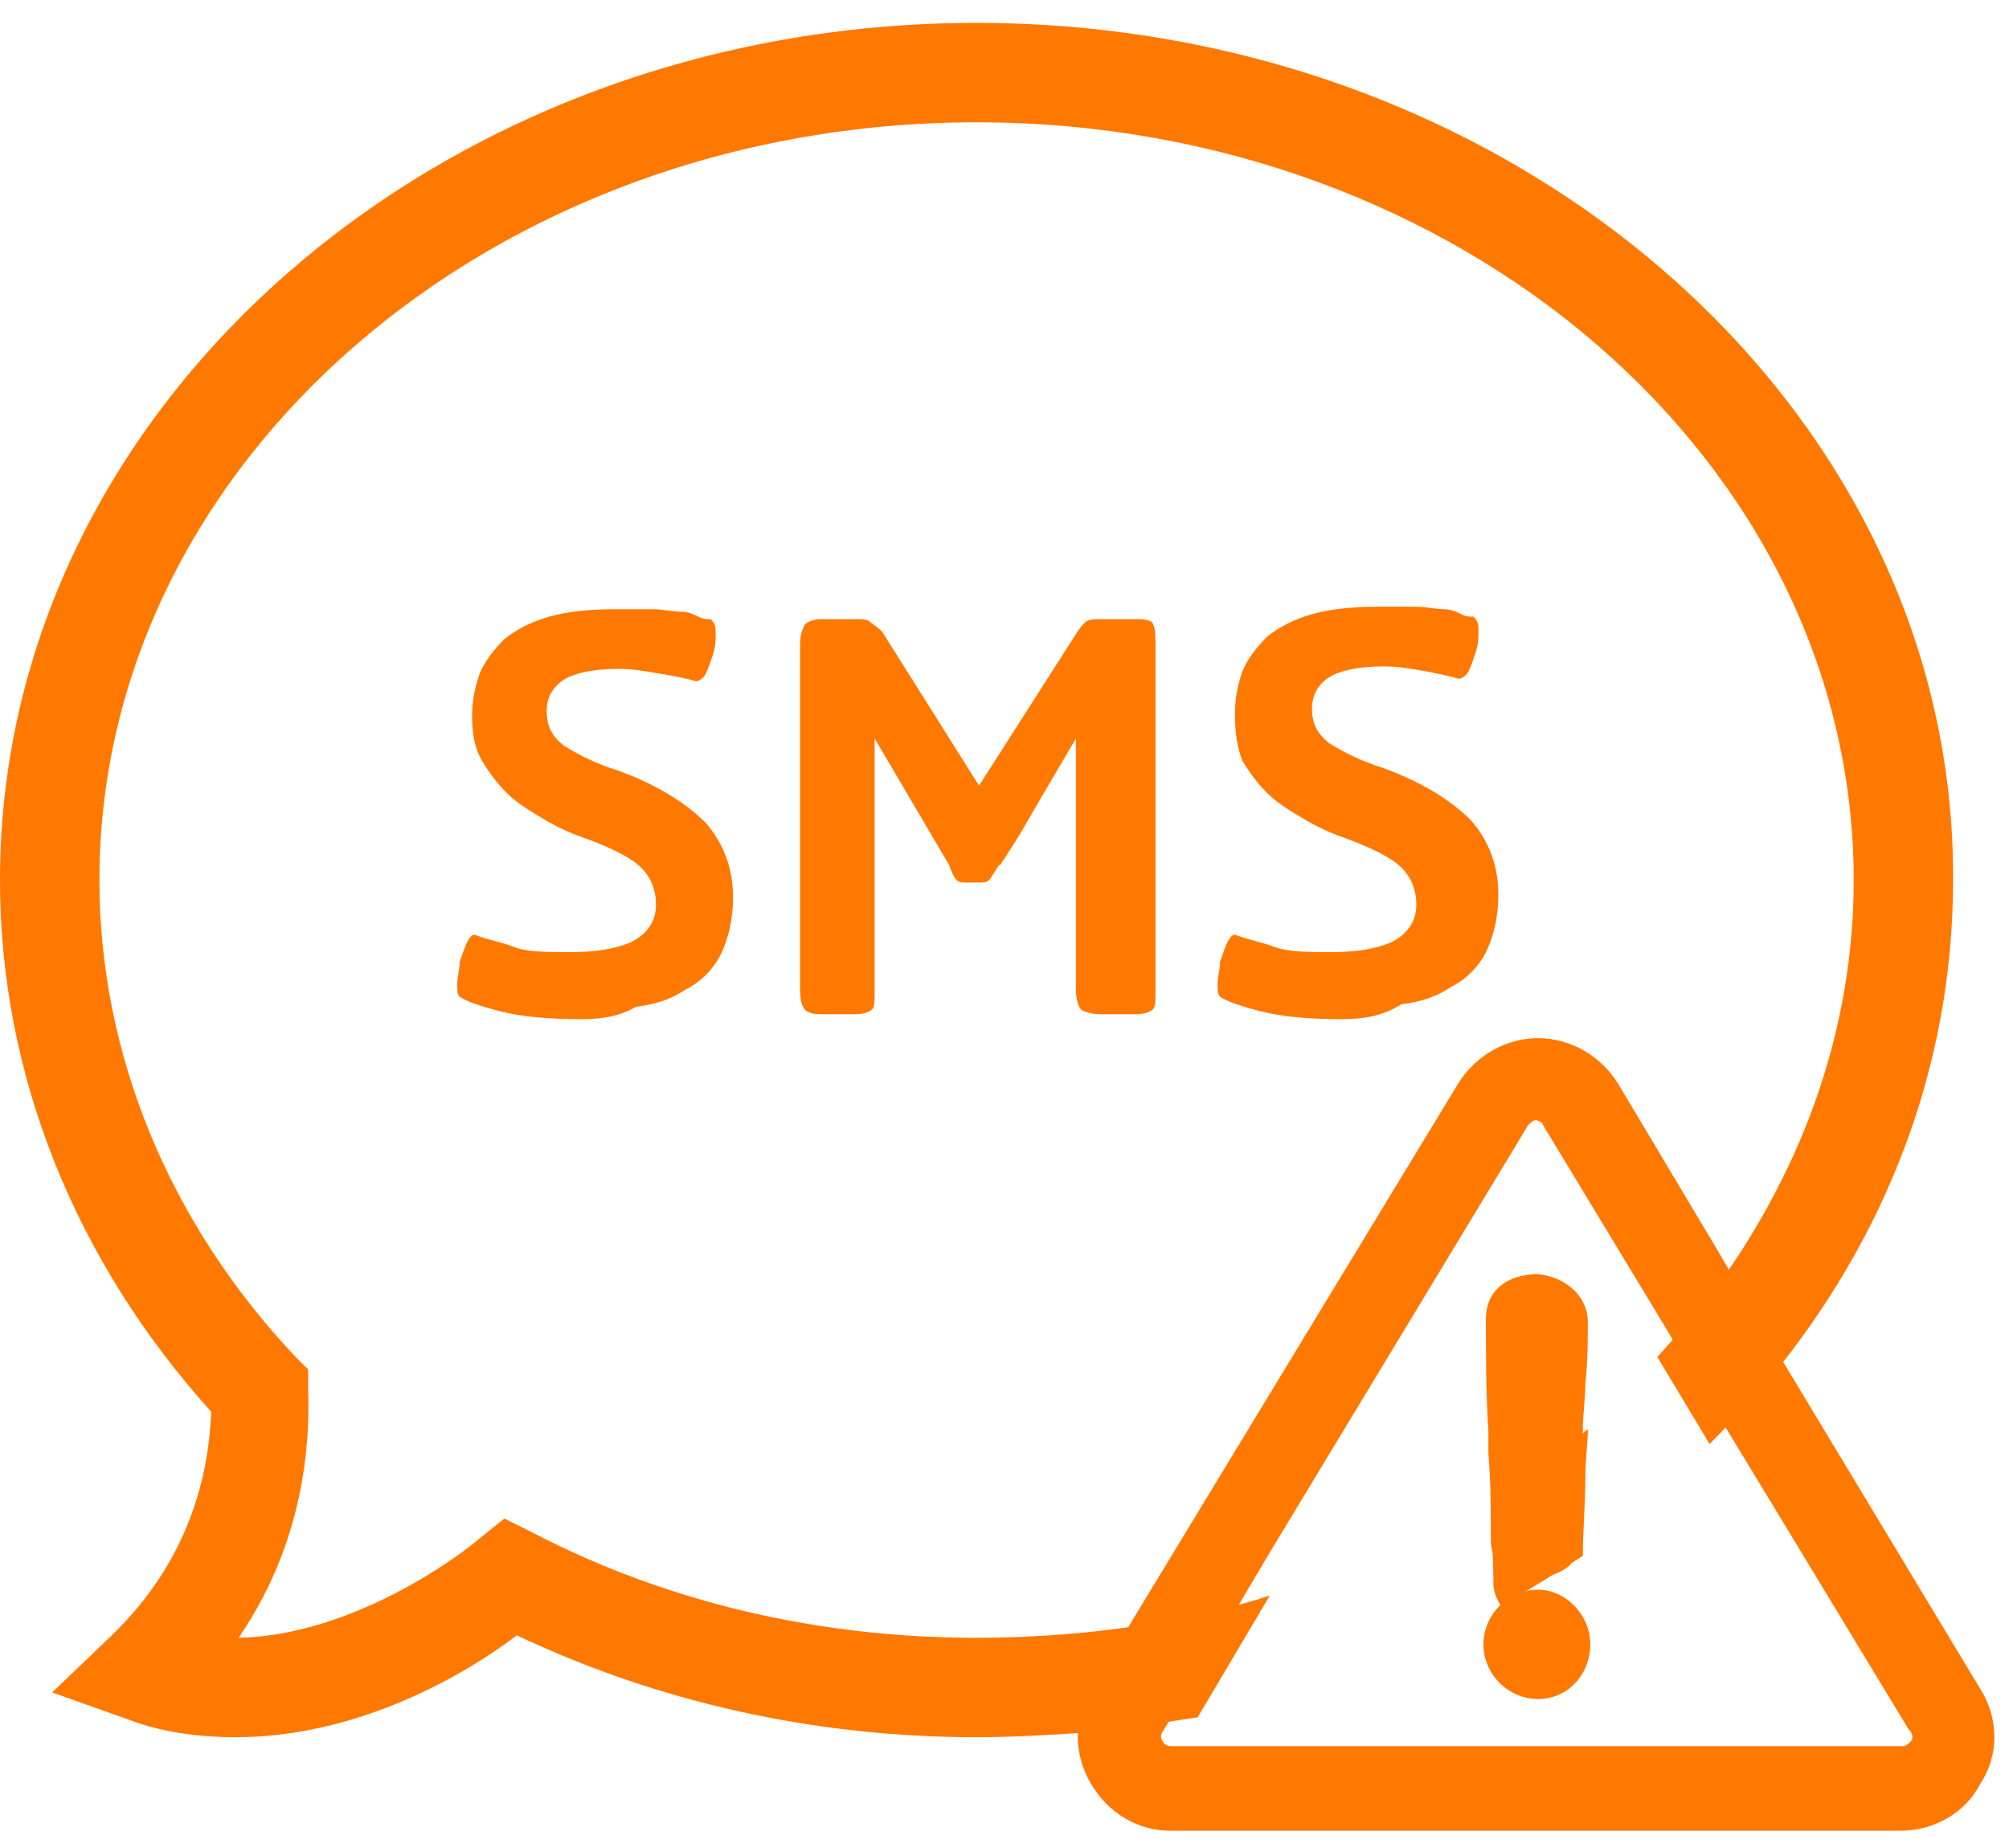
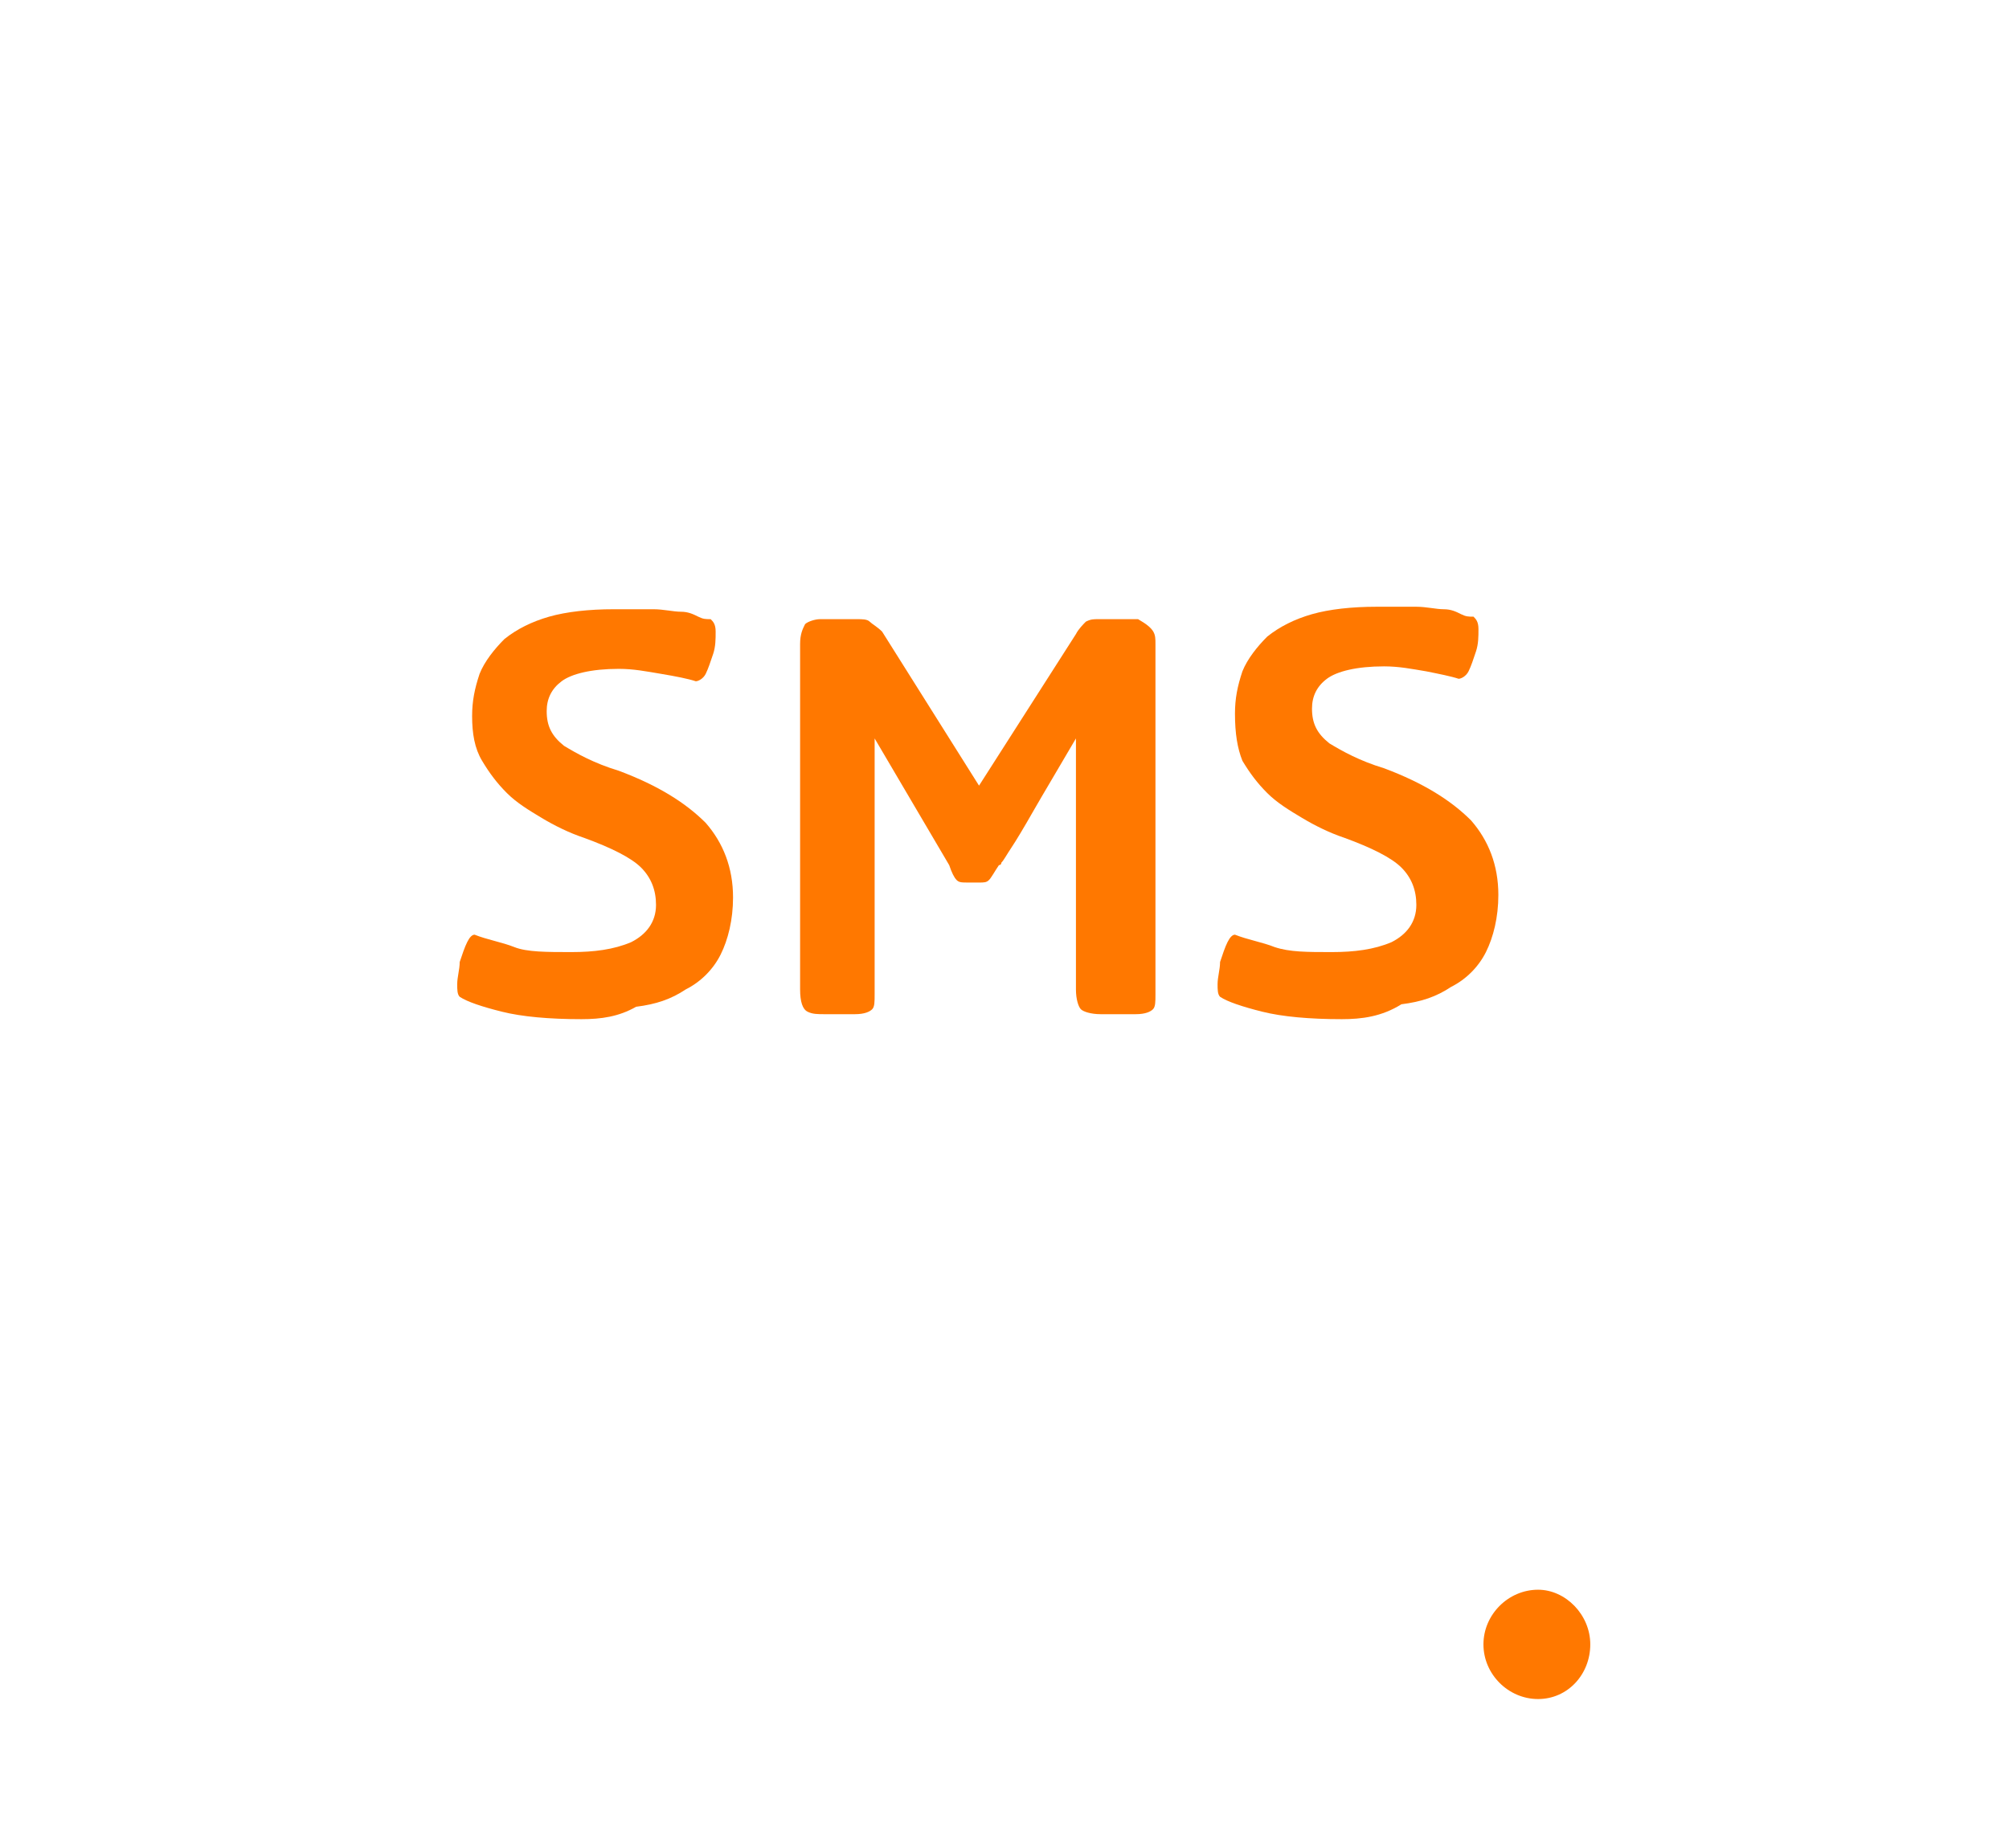
<svg xmlns="http://www.w3.org/2000/svg" width="50" height="46" viewBox="0 0 50 46" fill="none">
-   <path d="M49.288 42.045L44.032 33.325L42.733 31.099L40.259 26.955C39.826 26.275 39.084 25.842 38.28 25.842C37.476 25.842 36.734 26.275 36.301 26.955L28.756 39.386L27.148 42.045C27.148 42.045 27.148 42.045 27.148 42.107C26.715 42.787 26.715 43.653 27.148 44.395C27.581 45.137 28.323 45.57 29.127 45.57H47.309C48.113 45.57 48.917 45.137 49.288 44.395C49.783 43.653 49.721 42.725 49.288 42.045ZM47.556 43.344C47.495 43.405 47.433 43.467 47.371 43.467H29.127C29.066 43.467 28.942 43.405 28.942 43.344C28.88 43.282 28.88 43.158 28.942 43.096L29.808 41.674L31.601 38.644L38.033 28.006C38.094 27.945 38.156 27.883 38.218 27.883C38.28 27.883 38.404 27.945 38.404 28.006L41.248 32.707L42.547 34.871L47.495 43.034C47.618 43.158 47.618 43.282 47.556 43.344Z" fill="#FF7800" />
-   <path d="M39.517 32.892C39.517 33.387 39.517 33.881 39.455 34.438C39.455 34.809 39.393 35.242 39.393 35.613C39.331 36.293 39.331 36.973 39.331 37.592C39.331 37.839 39.331 38.087 39.331 38.334C39.331 38.952 38.775 39.262 38.218 39.262C37.785 39.262 37.476 39.138 37.291 38.891C37.167 38.767 37.105 38.581 37.105 38.334C37.105 37.716 37.105 36.912 37.043 36.169C37.043 35.984 37.043 35.798 37.043 35.613C36.981 34.685 36.981 33.634 36.981 32.83C36.981 32.15 37.476 31.717 38.28 31.717C38.961 31.779 39.517 32.273 39.517 32.892Z" fill="#FF7800" />
  <path d="M38.28 39.571C37.538 39.571 36.92 40.19 36.92 40.932C36.92 41.674 37.538 42.292 38.28 42.292C39.022 42.292 39.579 41.674 39.579 40.932C39.579 40.19 38.961 39.571 38.28 39.571Z" fill="#FF7800" />
-   <path d="M24.304 0.57C10.884 0.57 0 10.155 0 21.906C0 26.729 1.855 31.368 5.257 35.14C5.195 36.748 4.7 38.851 2.783 40.706L1.299 42.128L3.216 42.809C4.02 43.118 4.947 43.242 5.875 43.242C8.905 43.242 11.565 41.695 12.863 40.706C16.388 42.376 20.285 43.242 24.304 43.242C25.232 43.242 26.221 43.18 27.149 43.118C28.015 43.056 28.942 42.87 29.808 42.747L31.602 39.716C30.674 40.026 29.747 40.211 28.757 40.397C27.335 40.644 25.788 40.768 24.304 40.768C20.408 40.768 16.636 39.902 13.296 38.17L12.554 37.799L11.936 38.294C11.441 38.727 8.782 40.706 5.937 40.768C7.421 38.603 7.73 36.315 7.669 34.583V34.089L7.359 33.779C4.205 30.44 2.474 26.235 2.474 21.906C2.474 11.516 12.245 3.044 24.304 3.044C36.364 3.044 46.135 11.516 46.135 21.906C46.135 25.678 44.836 29.141 42.672 32.11C42.239 32.666 41.744 33.223 41.249 33.779L42.548 35.944C43.043 35.449 43.537 34.893 44.032 34.336C46.939 30.811 48.608 26.544 48.608 21.906C48.67 10.155 37.724 0.57 24.304 0.57ZM37.168 39.407C37.168 39.593 37.23 39.778 37.353 39.964C38.033 39.593 38.714 39.16 39.394 38.727C39.394 38.108 39.456 37.428 39.456 36.748C39.456 36.315 39.518 35.944 39.518 35.573C38.776 36.191 37.972 36.81 37.106 37.304C37.106 37.985 37.168 38.789 37.168 39.407Z" fill="#FF7800" />
  <path d="M14.471 25.369C13.667 25.369 12.987 25.307 12.492 25.183C11.998 25.06 11.627 24.936 11.441 24.812C11.379 24.75 11.379 24.627 11.379 24.503C11.379 24.317 11.441 24.132 11.441 23.947C11.503 23.761 11.565 23.575 11.627 23.452C11.688 23.328 11.75 23.266 11.812 23.266C12.121 23.39 12.492 23.452 12.802 23.575C13.111 23.699 13.606 23.699 14.224 23.699C14.781 23.699 15.275 23.637 15.708 23.452C16.079 23.266 16.327 22.957 16.327 22.524C16.327 22.153 16.203 21.844 15.956 21.596C15.708 21.349 15.213 21.102 14.533 20.854C14.162 20.731 13.791 20.545 13.482 20.36C13.173 20.174 12.863 19.988 12.616 19.741C12.369 19.494 12.183 19.246 11.998 18.937C11.812 18.628 11.75 18.257 11.75 17.824C11.75 17.453 11.812 17.144 11.936 16.773C12.059 16.463 12.307 16.154 12.554 15.907C12.863 15.659 13.235 15.474 13.667 15.35C14.1 15.227 14.657 15.165 15.275 15.165C15.708 15.165 16.017 15.165 16.265 15.165C16.512 15.165 16.759 15.227 16.945 15.227C17.131 15.227 17.254 15.289 17.378 15.35C17.502 15.412 17.564 15.412 17.687 15.412C17.749 15.474 17.811 15.536 17.811 15.721C17.811 15.907 17.811 16.092 17.749 16.278C17.687 16.463 17.625 16.649 17.564 16.773C17.502 16.896 17.378 16.958 17.316 16.958C17.131 16.896 16.821 16.835 16.45 16.773C16.079 16.711 15.77 16.649 15.399 16.649C14.719 16.649 14.224 16.773 13.977 16.958C13.729 17.144 13.606 17.391 13.606 17.7C13.606 18.071 13.729 18.319 14.039 18.566C14.348 18.752 14.781 18.999 15.399 19.185C16.389 19.556 17.069 19.988 17.564 20.483C17.996 20.978 18.244 21.596 18.244 22.339C18.244 22.895 18.12 23.39 17.935 23.761C17.749 24.132 17.44 24.441 17.069 24.627C16.698 24.874 16.327 24.998 15.832 25.06C15.399 25.307 14.966 25.369 14.471 25.369Z" fill="#FF7800" />
-   <path d="M27.396 25.245C27.149 25.245 26.963 25.183 26.901 25.122C26.84 25.06 26.778 24.874 26.778 24.627V18.381C26.345 19.123 25.974 19.741 25.726 20.174C25.479 20.607 25.294 20.916 25.17 21.102C25.046 21.287 24.984 21.411 24.922 21.473C24.922 21.535 24.861 21.535 24.861 21.535C24.737 21.72 24.675 21.844 24.613 21.906C24.551 21.968 24.489 21.968 24.366 21.968H24.119C23.933 21.968 23.871 21.968 23.809 21.906C23.747 21.844 23.686 21.72 23.624 21.535L21.768 18.381V24.751C21.768 24.936 21.768 25.06 21.707 25.122C21.645 25.183 21.521 25.245 21.274 25.245H20.532C20.346 25.245 20.222 25.245 20.099 25.183C19.975 25.122 19.913 24.936 19.913 24.627V16.031C19.913 15.783 19.975 15.66 20.037 15.536C20.099 15.474 20.284 15.412 20.408 15.412H21.335C21.459 15.412 21.583 15.412 21.645 15.474C21.707 15.536 21.83 15.598 21.954 15.722L24.366 19.556L26.778 15.783C26.84 15.66 26.963 15.536 27.025 15.474C27.149 15.412 27.211 15.412 27.334 15.412H28.324C28.571 15.412 28.695 15.474 28.695 15.536C28.757 15.66 28.757 15.783 28.757 16.031V24.751C28.757 24.936 28.757 25.06 28.695 25.122C28.633 25.183 28.509 25.245 28.262 25.245H27.396Z" fill="#FF7800" />
+   <path d="M27.396 25.245C27.149 25.245 26.963 25.183 26.901 25.122C26.84 25.06 26.778 24.874 26.778 24.627V18.381C26.345 19.123 25.974 19.741 25.726 20.174C25.479 20.607 25.294 20.916 25.17 21.102C25.046 21.287 24.984 21.411 24.922 21.473C24.922 21.535 24.861 21.535 24.861 21.535C24.737 21.72 24.675 21.844 24.613 21.906C24.551 21.968 24.489 21.968 24.366 21.968H24.119C23.933 21.968 23.871 21.968 23.809 21.906C23.747 21.844 23.686 21.72 23.624 21.535L21.768 18.381V24.751C21.768 24.936 21.768 25.06 21.707 25.122C21.645 25.183 21.521 25.245 21.274 25.245H20.532C20.346 25.245 20.222 25.245 20.099 25.183C19.975 25.122 19.913 24.936 19.913 24.627V16.031C19.913 15.783 19.975 15.66 20.037 15.536C20.099 15.474 20.284 15.412 20.408 15.412H21.335C21.459 15.412 21.583 15.412 21.645 15.474C21.707 15.536 21.83 15.598 21.954 15.722L24.366 19.556L26.778 15.783C26.84 15.66 26.963 15.536 27.025 15.474C27.149 15.412 27.211 15.412 27.334 15.412H28.324C28.757 15.66 28.757 15.783 28.757 16.031V24.751C28.757 24.936 28.757 25.06 28.695 25.122C28.633 25.183 28.509 25.245 28.262 25.245H27.396Z" fill="#FF7800" />
  <path d="M33.395 25.369C32.591 25.369 31.911 25.307 31.416 25.183C30.921 25.059 30.55 24.936 30.365 24.812C30.303 24.75 30.303 24.627 30.303 24.503C30.303 24.317 30.365 24.132 30.365 23.946C30.427 23.761 30.488 23.575 30.55 23.452C30.612 23.328 30.674 23.266 30.736 23.266C31.045 23.39 31.416 23.452 31.725 23.575C32.096 23.699 32.529 23.699 33.148 23.699C33.704 23.699 34.199 23.637 34.632 23.452C35.003 23.266 35.25 22.957 35.25 22.524C35.25 22.153 35.127 21.844 34.879 21.596C34.632 21.349 34.137 21.102 33.457 20.854C33.086 20.73 32.715 20.545 32.406 20.359C32.096 20.174 31.787 19.988 31.54 19.741C31.292 19.494 31.107 19.246 30.921 18.937C30.797 18.628 30.736 18.257 30.736 17.762C30.736 17.391 30.797 17.082 30.921 16.711C31.045 16.401 31.292 16.092 31.54 15.845C31.849 15.598 32.22 15.412 32.653 15.288C33.086 15.165 33.642 15.103 34.261 15.103C34.694 15.103 35.003 15.103 35.25 15.103C35.498 15.103 35.745 15.165 35.931 15.165C36.116 15.165 36.24 15.226 36.363 15.288C36.487 15.35 36.549 15.35 36.673 15.35C36.734 15.412 36.796 15.474 36.796 15.659C36.796 15.845 36.796 16.03 36.734 16.216C36.673 16.401 36.611 16.587 36.549 16.711C36.487 16.834 36.363 16.896 36.302 16.896C36.116 16.834 35.807 16.773 35.498 16.711C35.127 16.649 34.817 16.587 34.446 16.587C33.766 16.587 33.271 16.711 33.024 16.896C32.776 17.082 32.653 17.329 32.653 17.638C32.653 18.009 32.776 18.257 33.086 18.504C33.395 18.69 33.828 18.937 34.446 19.123C35.436 19.494 36.116 19.927 36.611 20.421C37.044 20.916 37.291 21.534 37.291 22.277C37.291 22.833 37.167 23.328 36.982 23.699C36.796 24.07 36.487 24.379 36.116 24.565C35.745 24.812 35.374 24.936 34.879 24.998C34.384 25.307 33.89 25.369 33.395 25.369Z" fill="#FF7800" />
</svg>